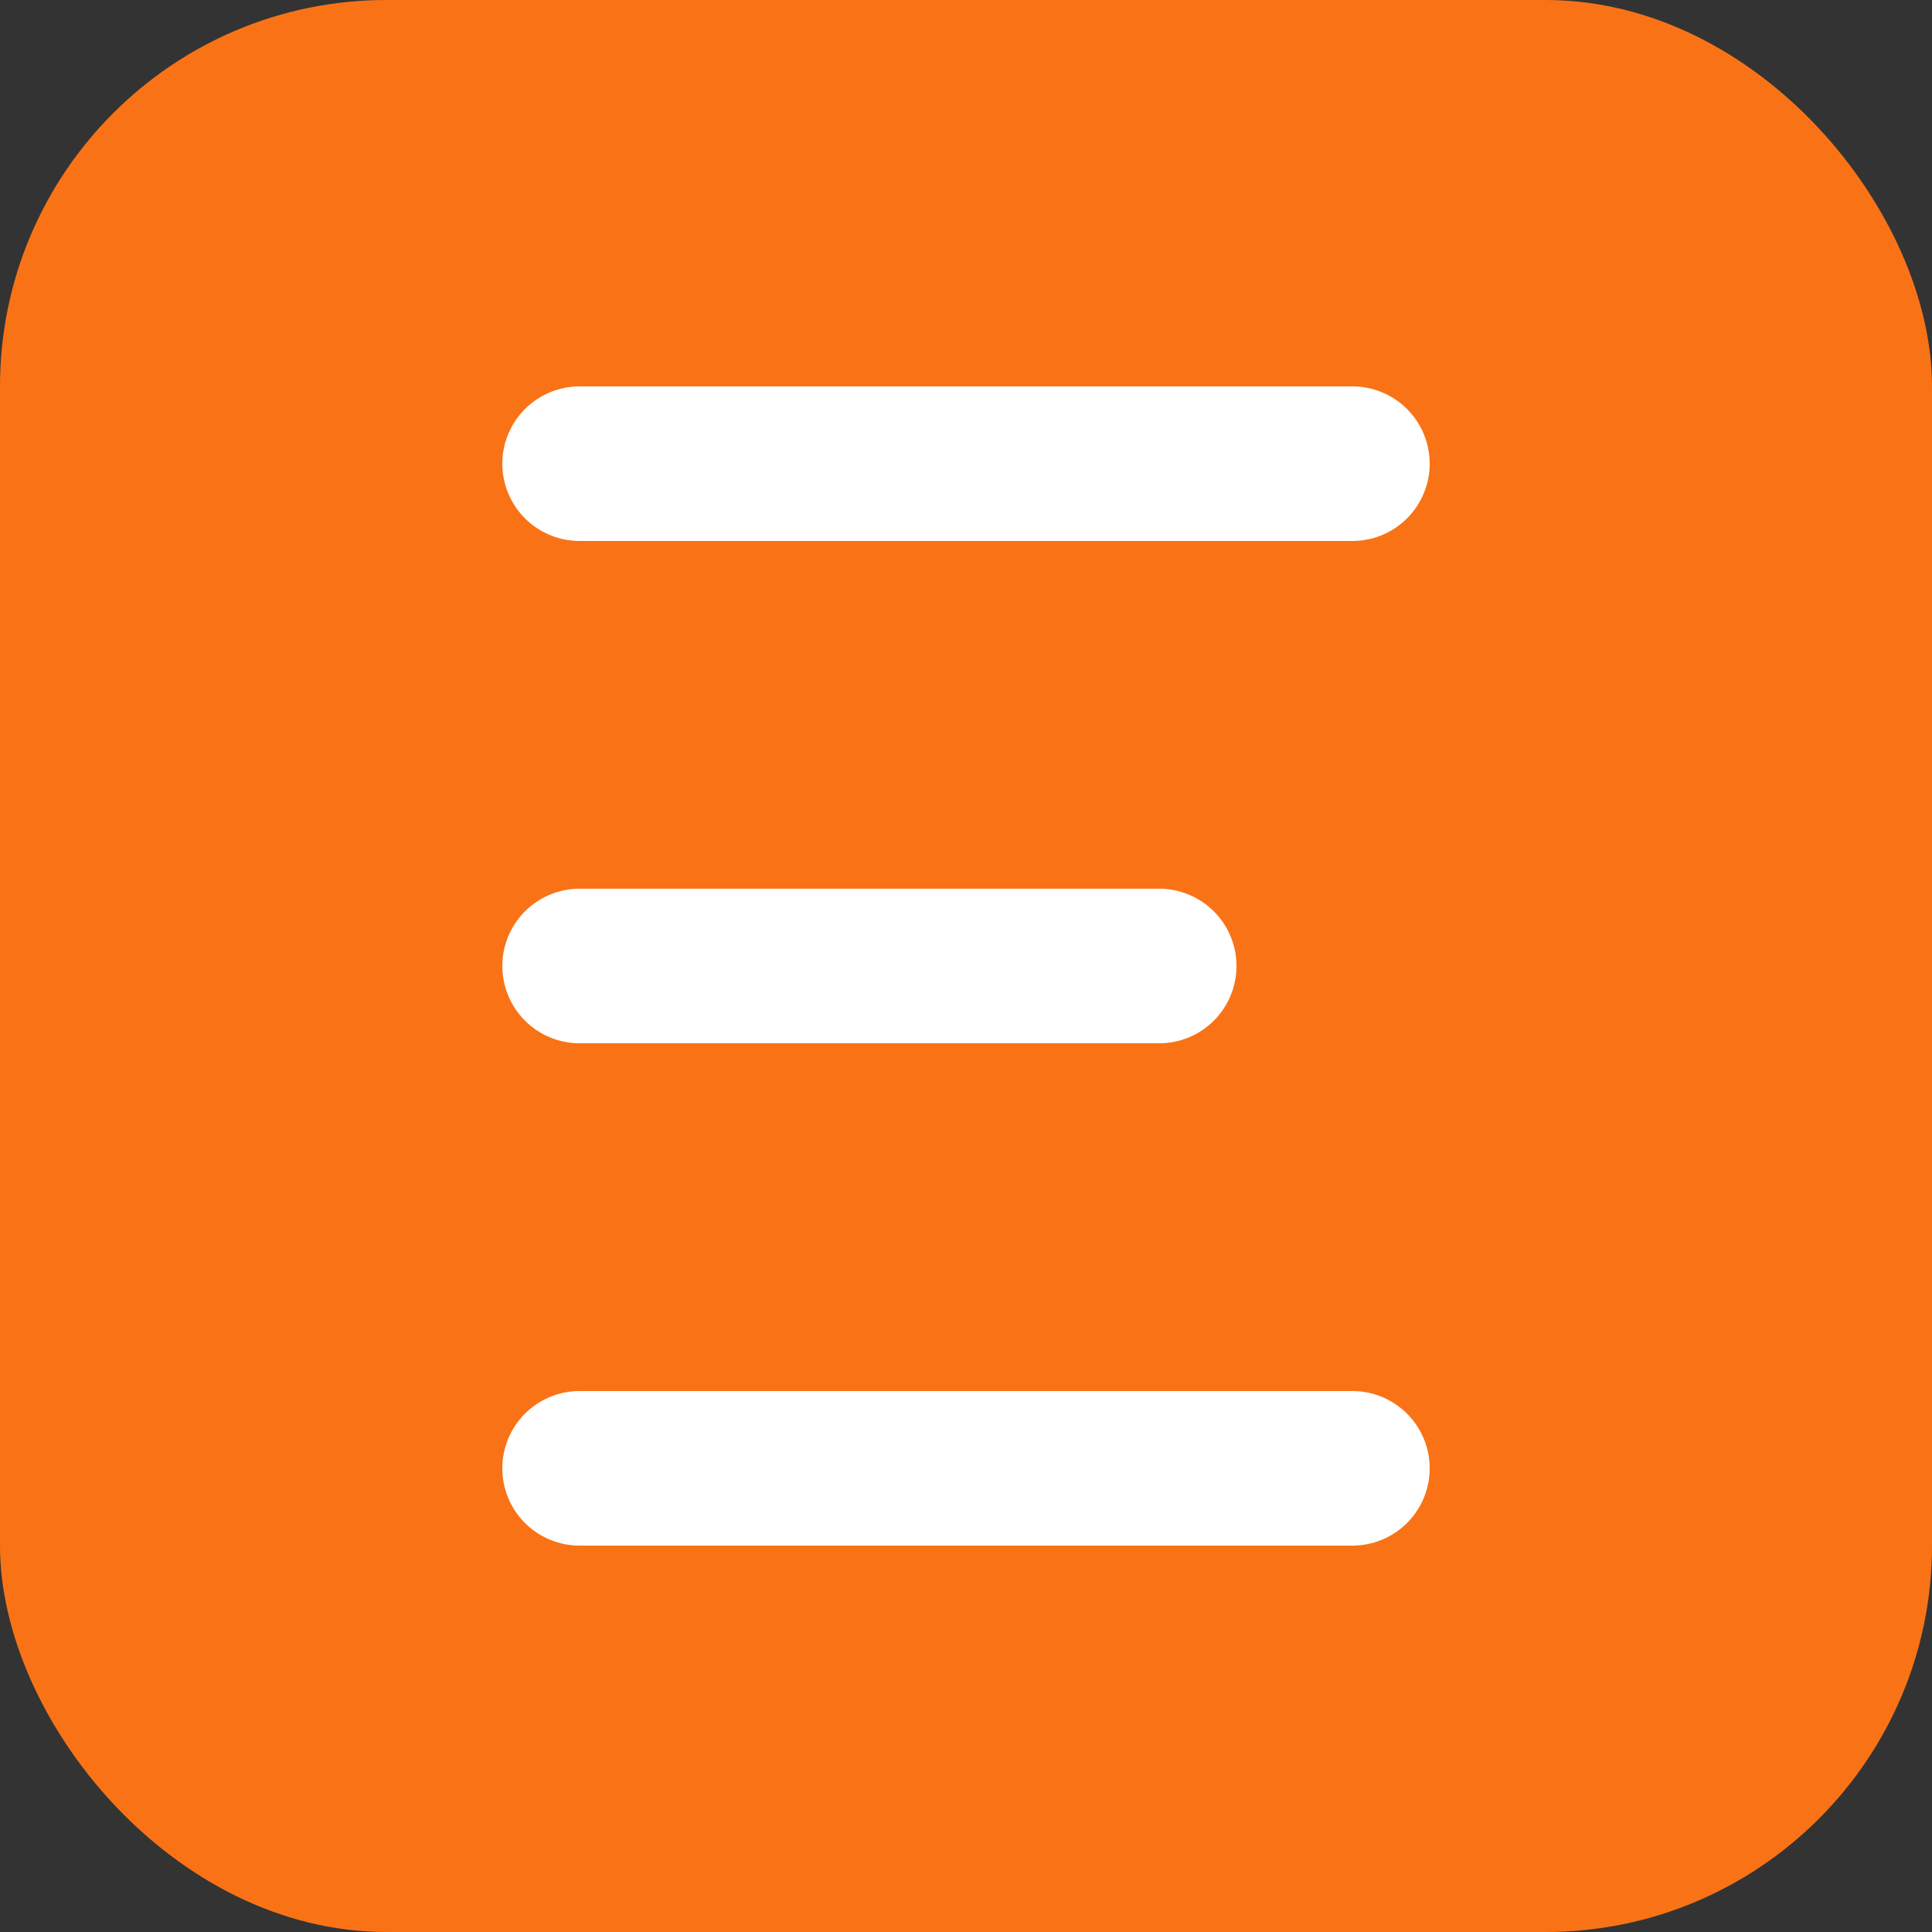
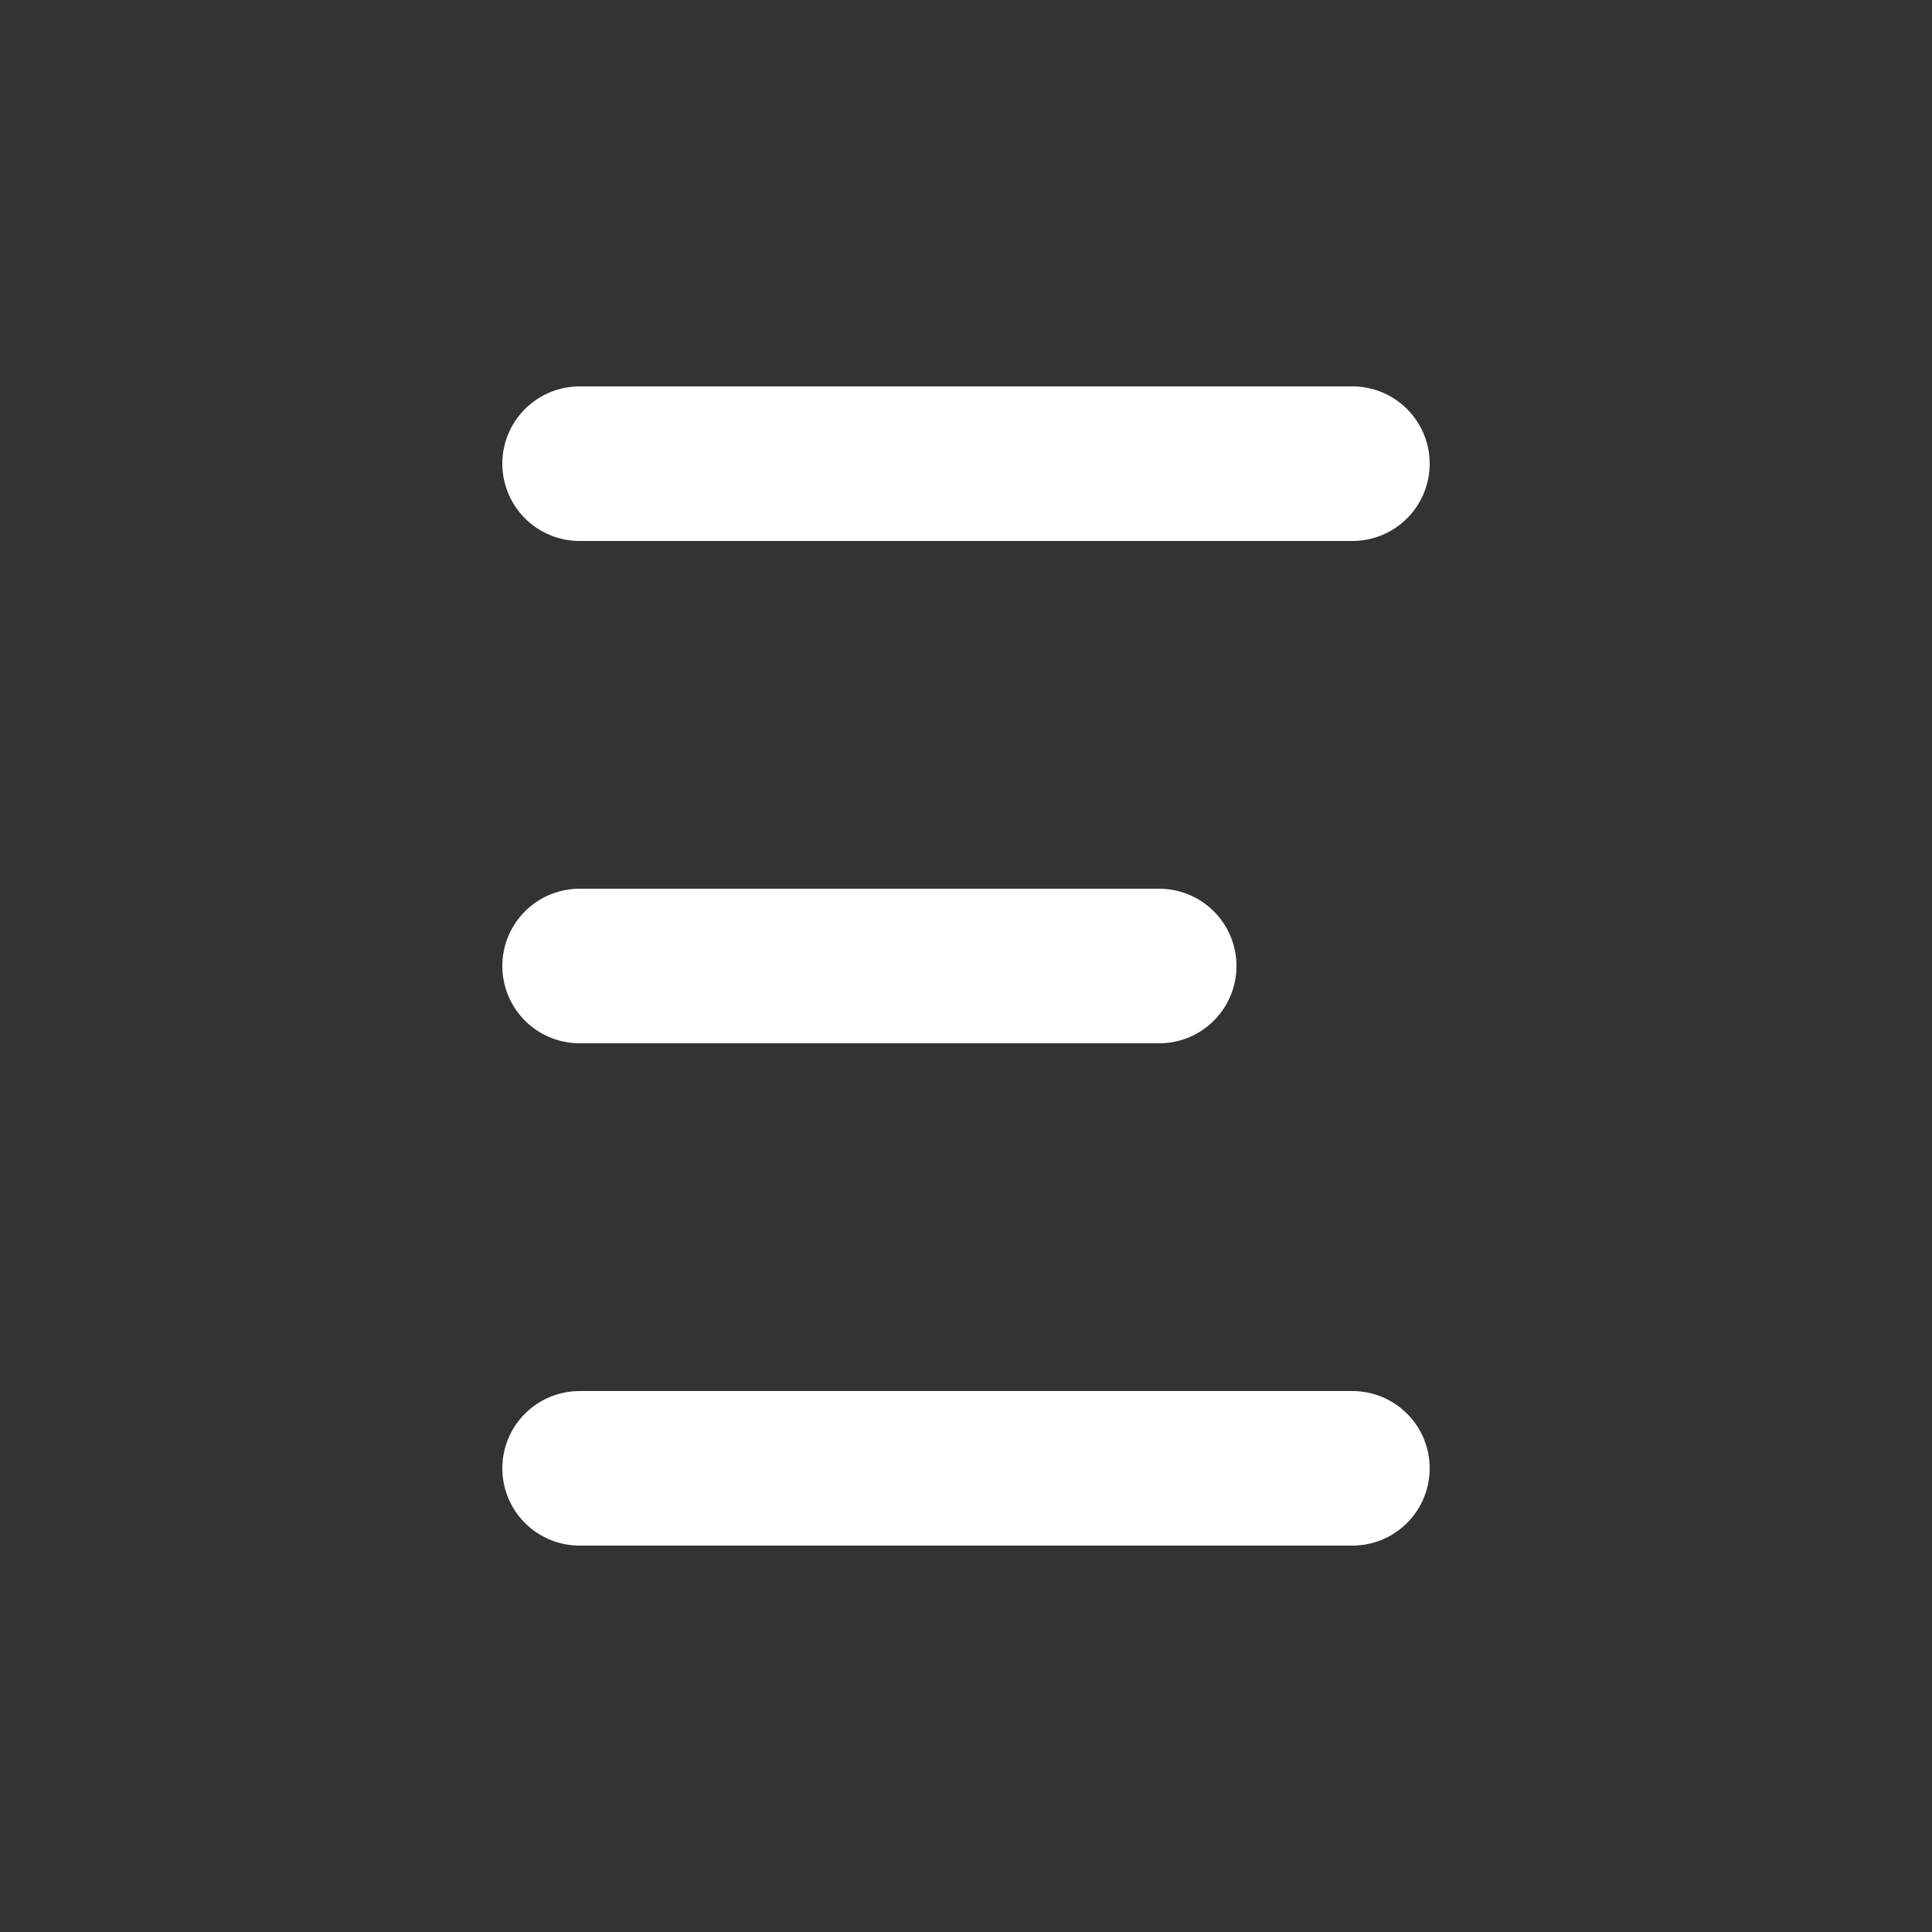
<svg xmlns="http://www.w3.org/2000/svg" width="50" height="50" viewBox="0 0 50 50" fill="none">
  <rect x="0" y="0" width="50" height="50" fill="#333333" stroke="none" />
-   <rect width="50" height="50" rx="10" fill="#F97316" />
  <path d="M15 12H35M15 25H30M15 38H35" stroke="white" stroke-width="4" stroke-linecap="round" />
</svg>